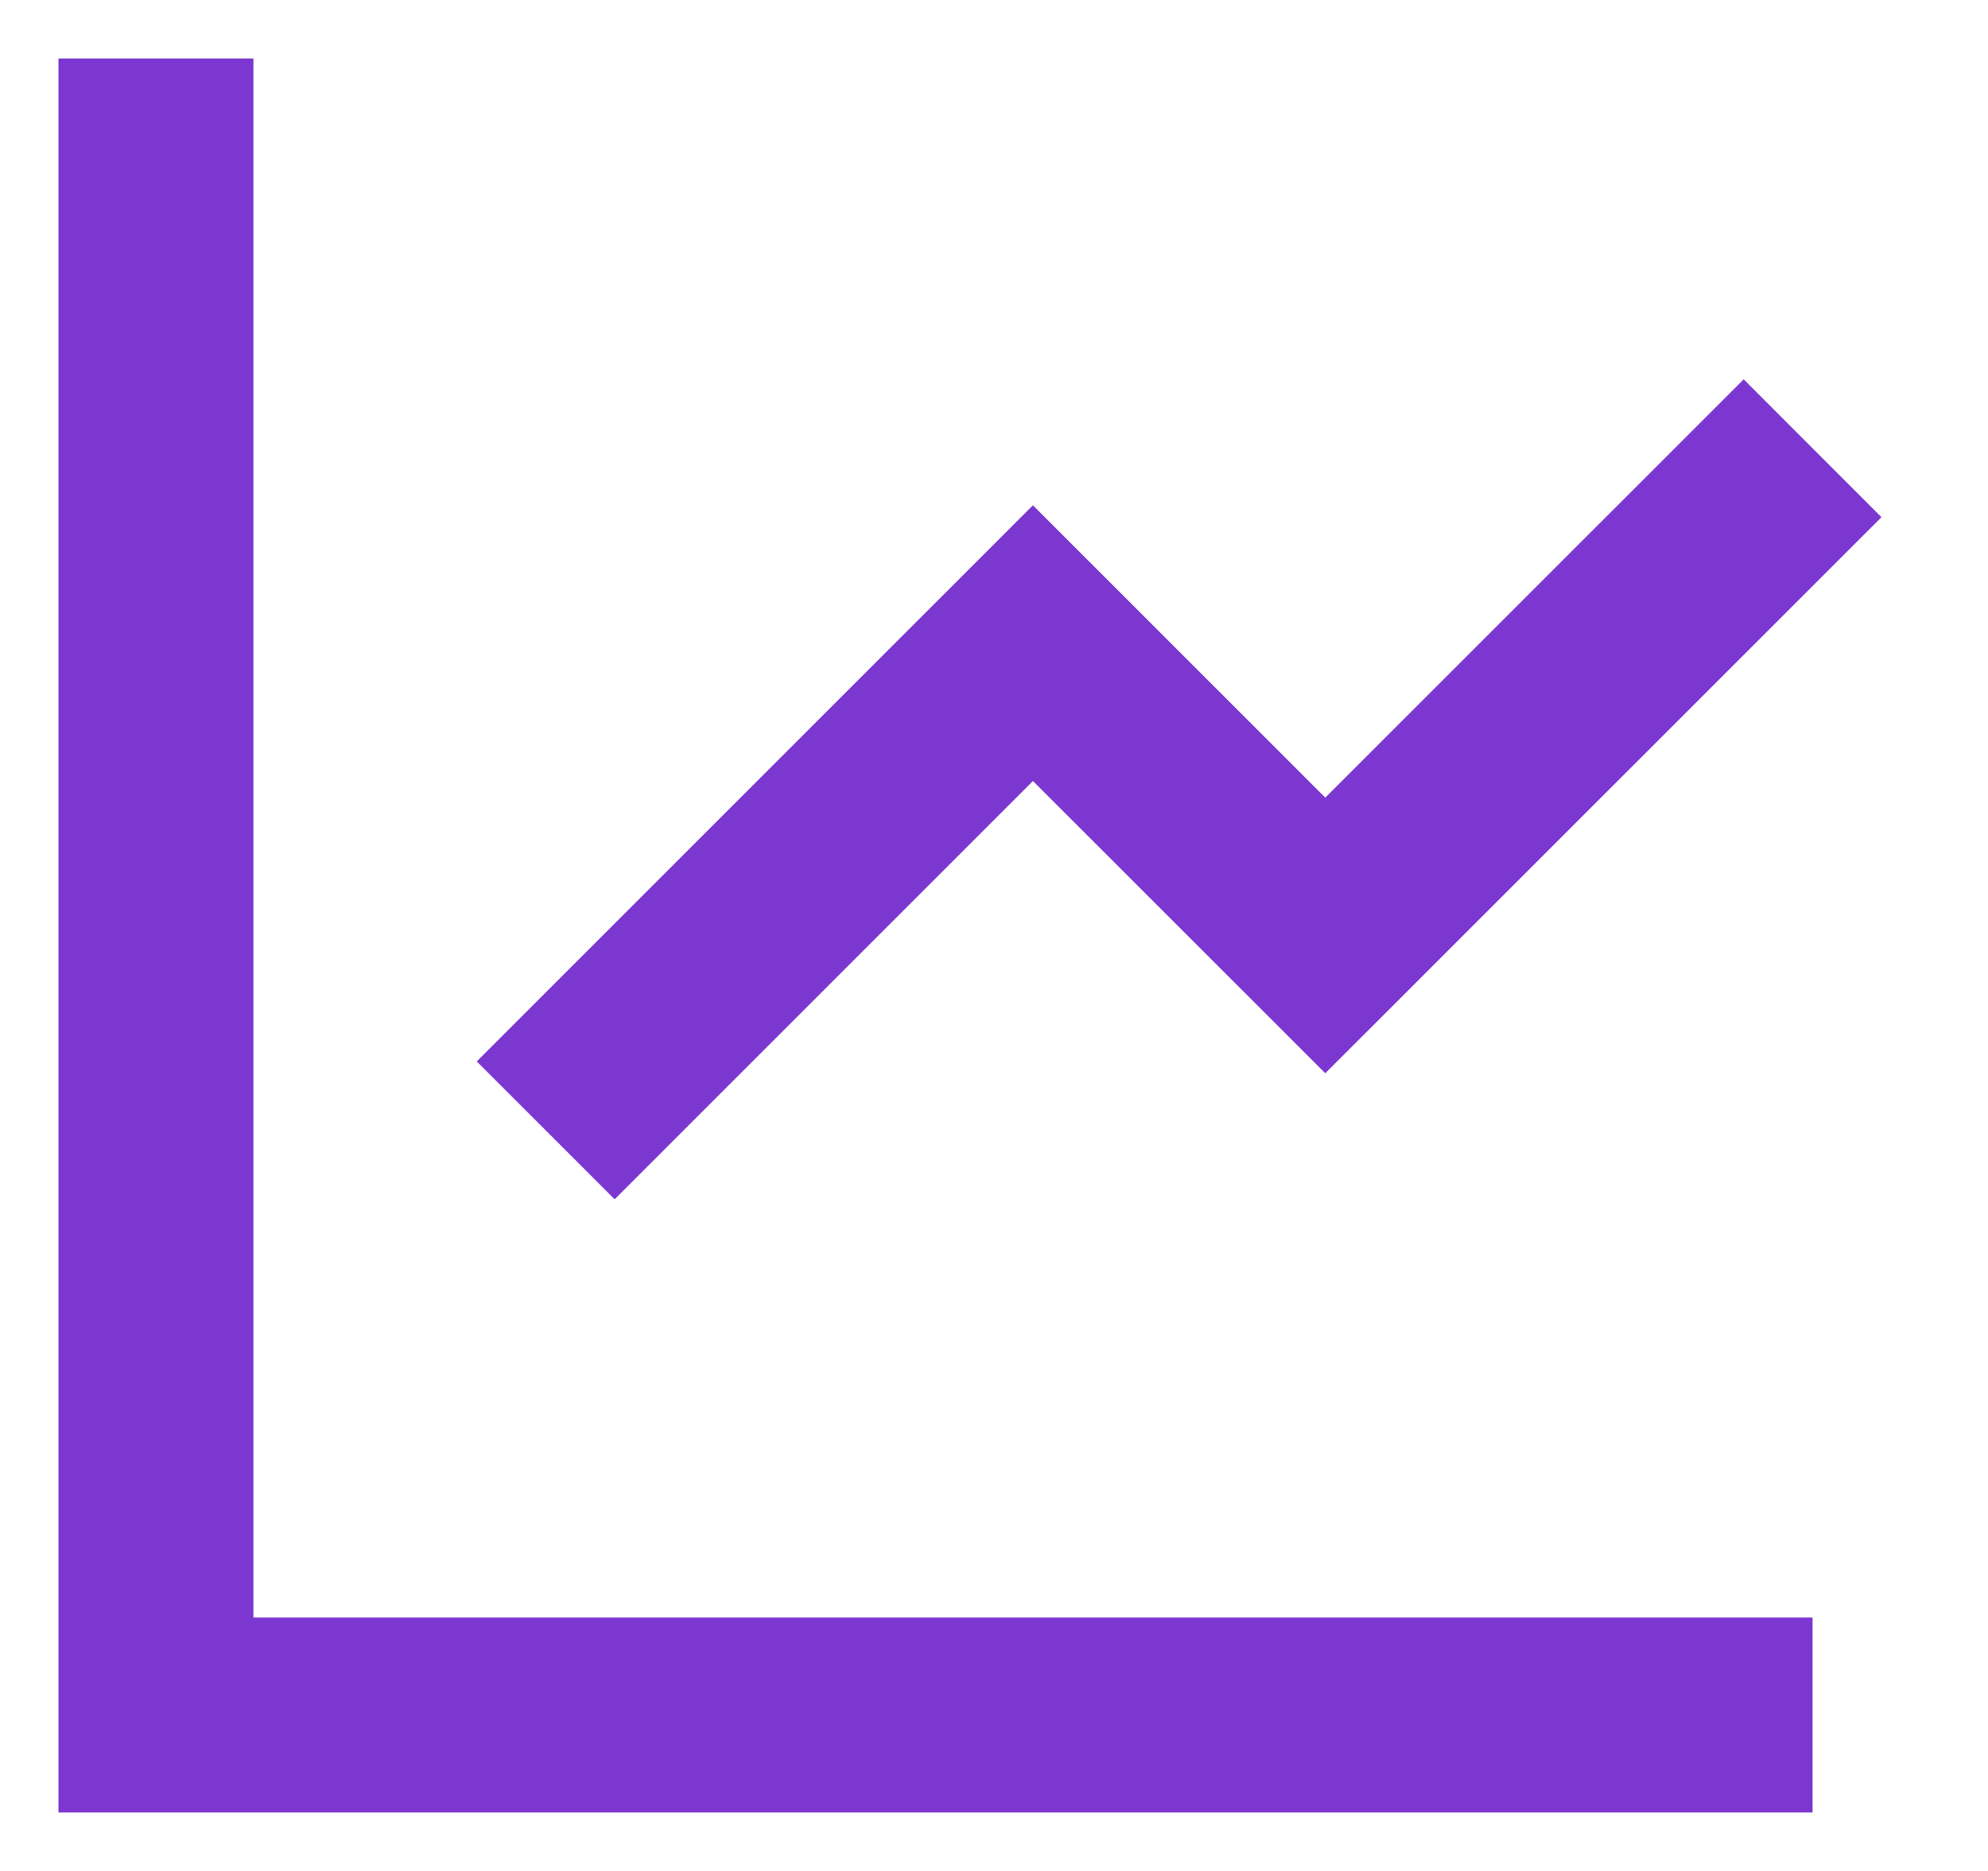
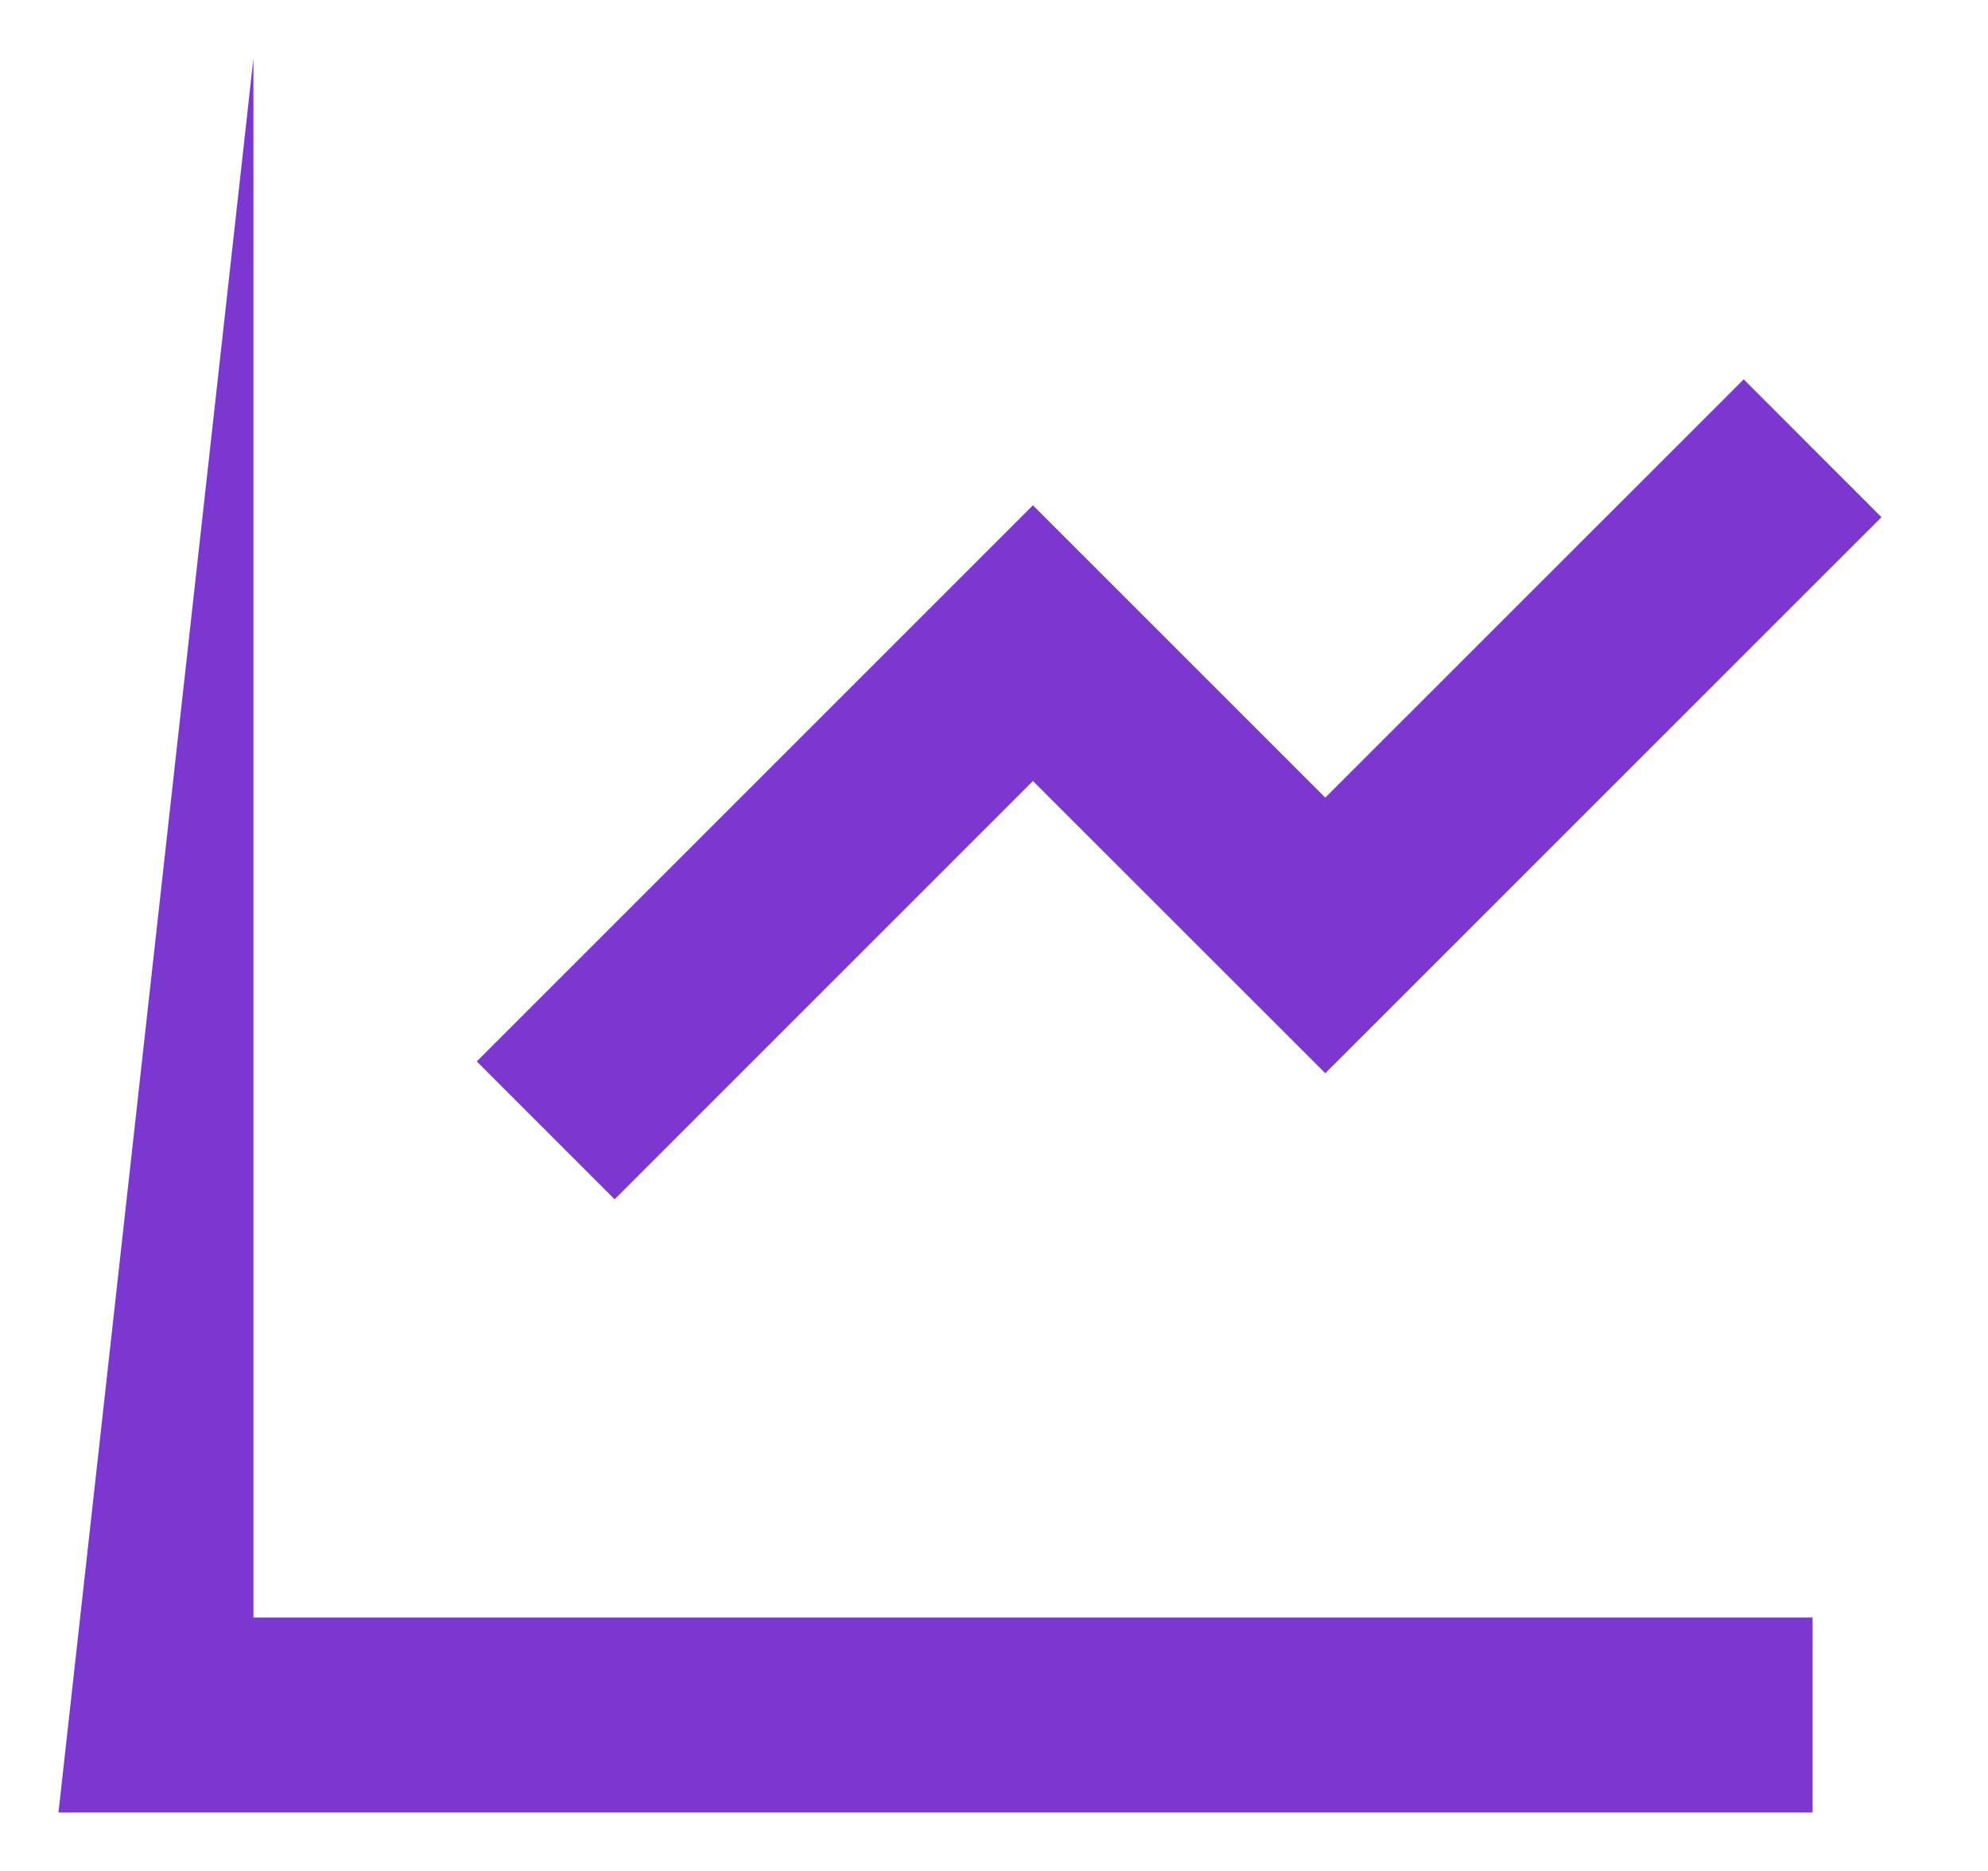
<svg xmlns="http://www.w3.org/2000/svg" width="17px" height="16px" viewBox="0 0 17 16" version="1.1">
  <title>Shape</title>
  <g id="design" stroke="none" stroke-width="1" fill="none" fill-rule="evenodd">
    <g id="1b_menu_header" transform="translate(-446, -128)" fill="#7C37D1" fill-rule="nonzero">
      <g id="1" transform="translate(156, 40)">
        <g id="menu" transform="translate(252, 48)">
          <g id="Group" transform="translate(20, 20)">
            <g id="icon_chart" transform="translate(16, 18)">
-               <path d="M4.167,2.5 L4.167,15.833 L17.5,15.833 L17.5,17.5 L2.5,17.5 L2.5,2.5 L4.167,2.5 Z M16.911,5.244 L18.089,6.423 L13.333,11.178 L10.833,8.679 L7.256,12.256 L6.077,11.077 L10.833,6.321 L13.333,8.821 L16.911,5.244 Z" id="Shape" />
+               <path d="M4.167,2.5 L4.167,15.833 L17.5,15.833 L17.5,17.5 L2.5,17.5 L4.167,2.5 Z M16.911,5.244 L18.089,6.423 L13.333,11.178 L10.833,8.679 L7.256,12.256 L6.077,11.077 L10.833,6.321 L13.333,8.821 L16.911,5.244 Z" id="Shape" />
            </g>
          </g>
        </g>
      </g>
    </g>
  </g>
</svg>